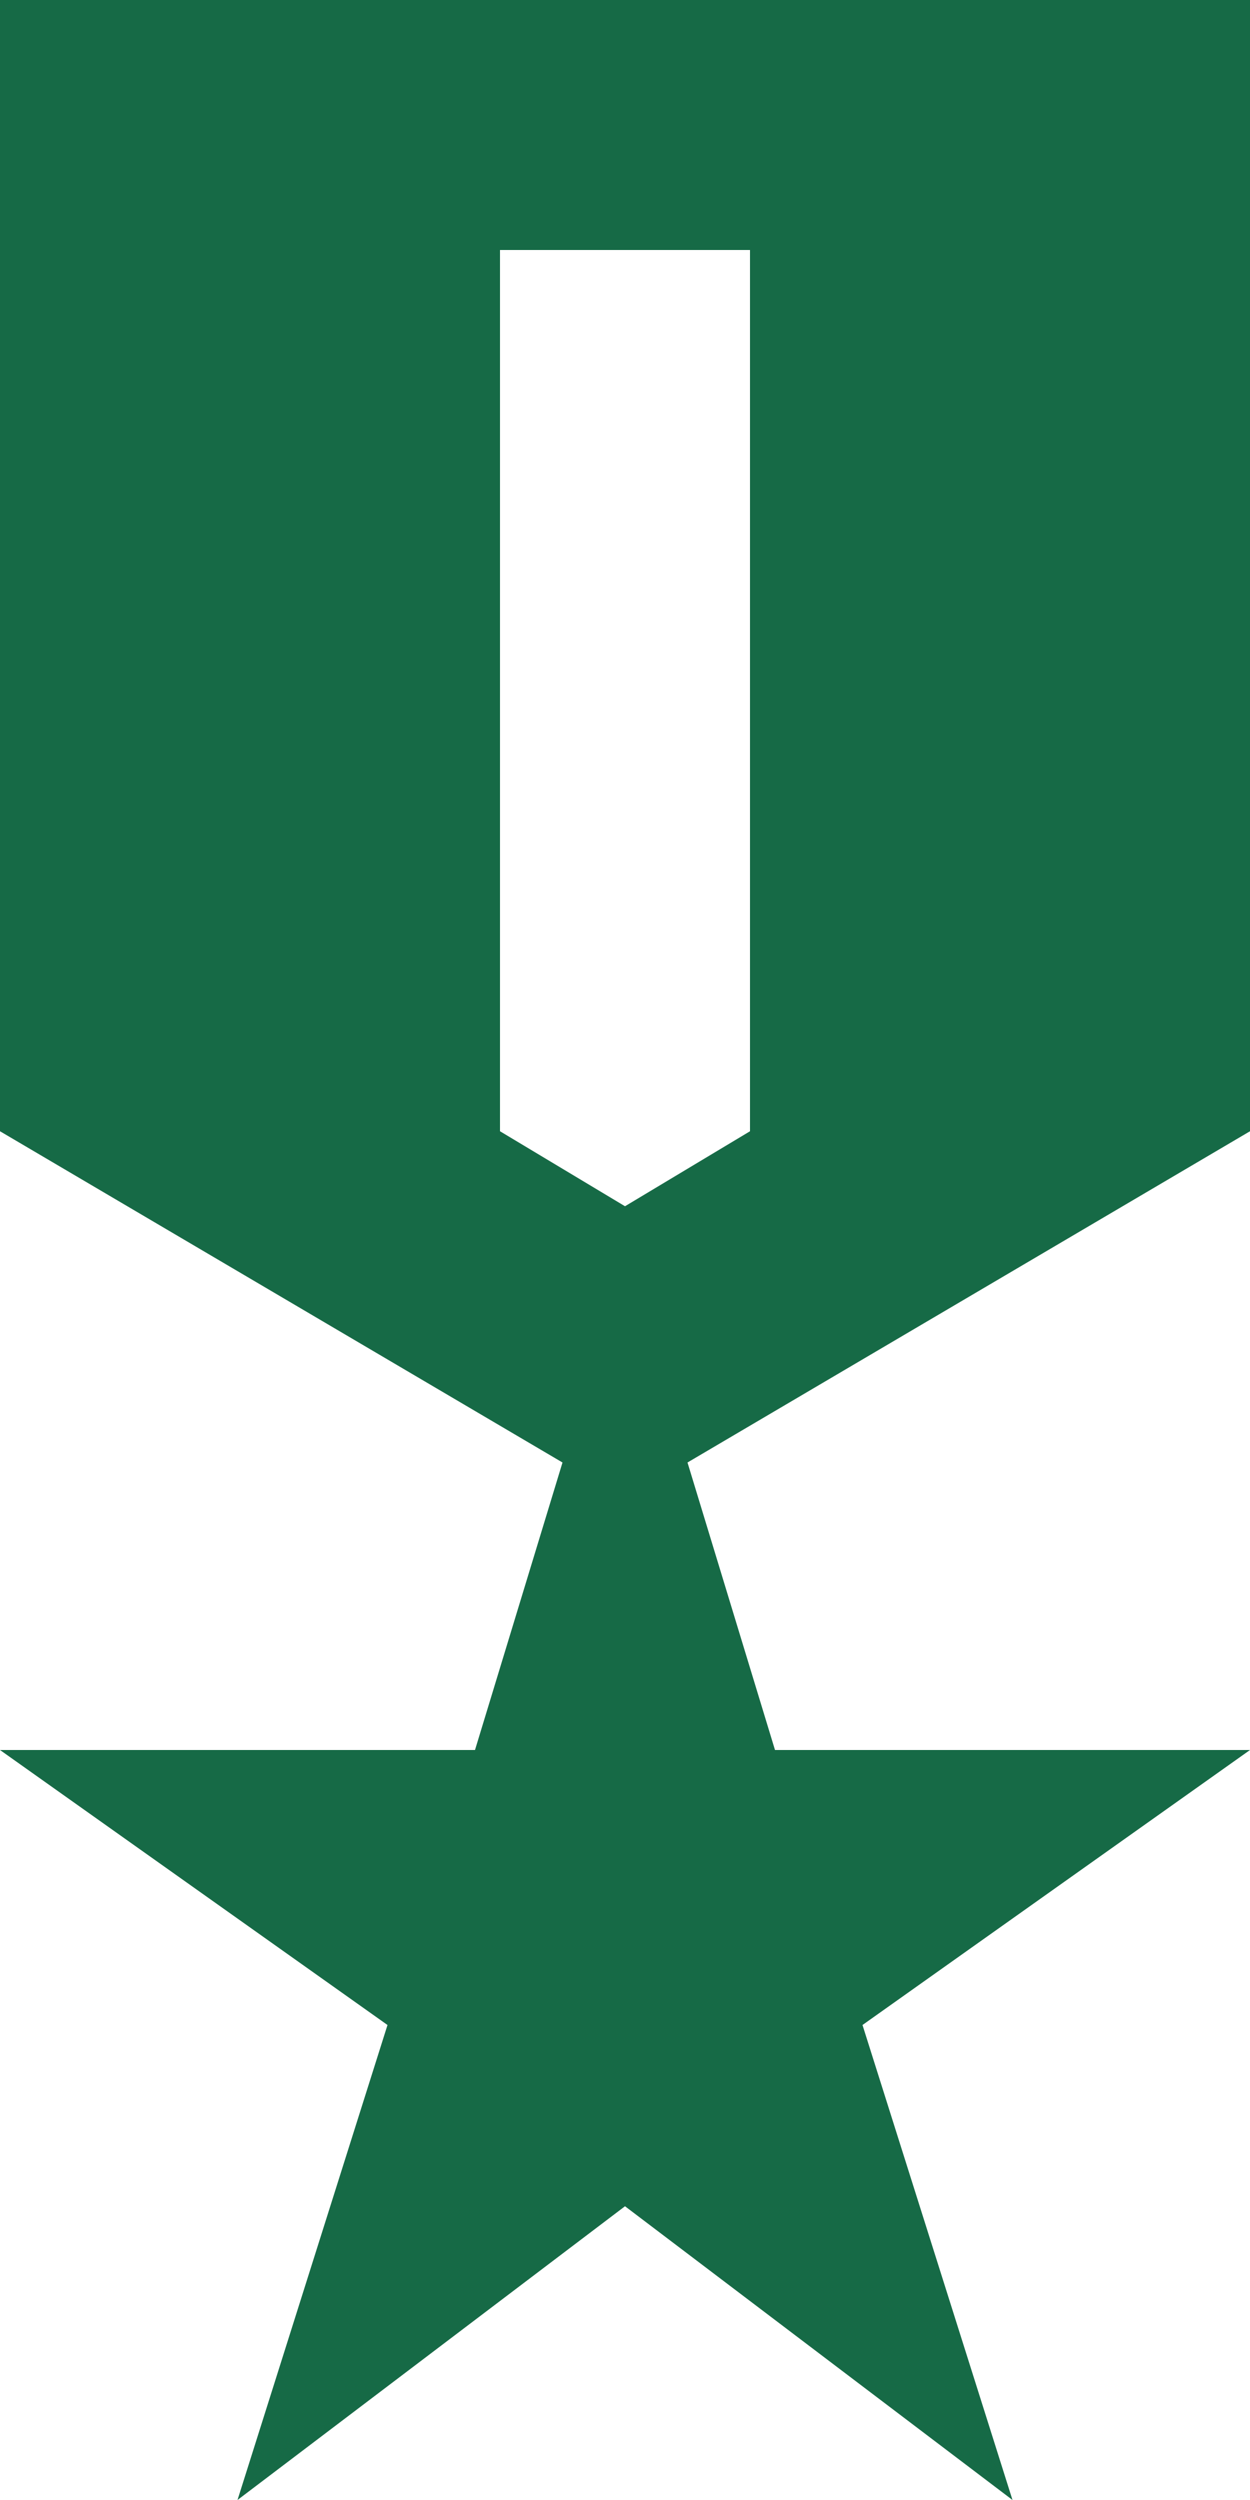
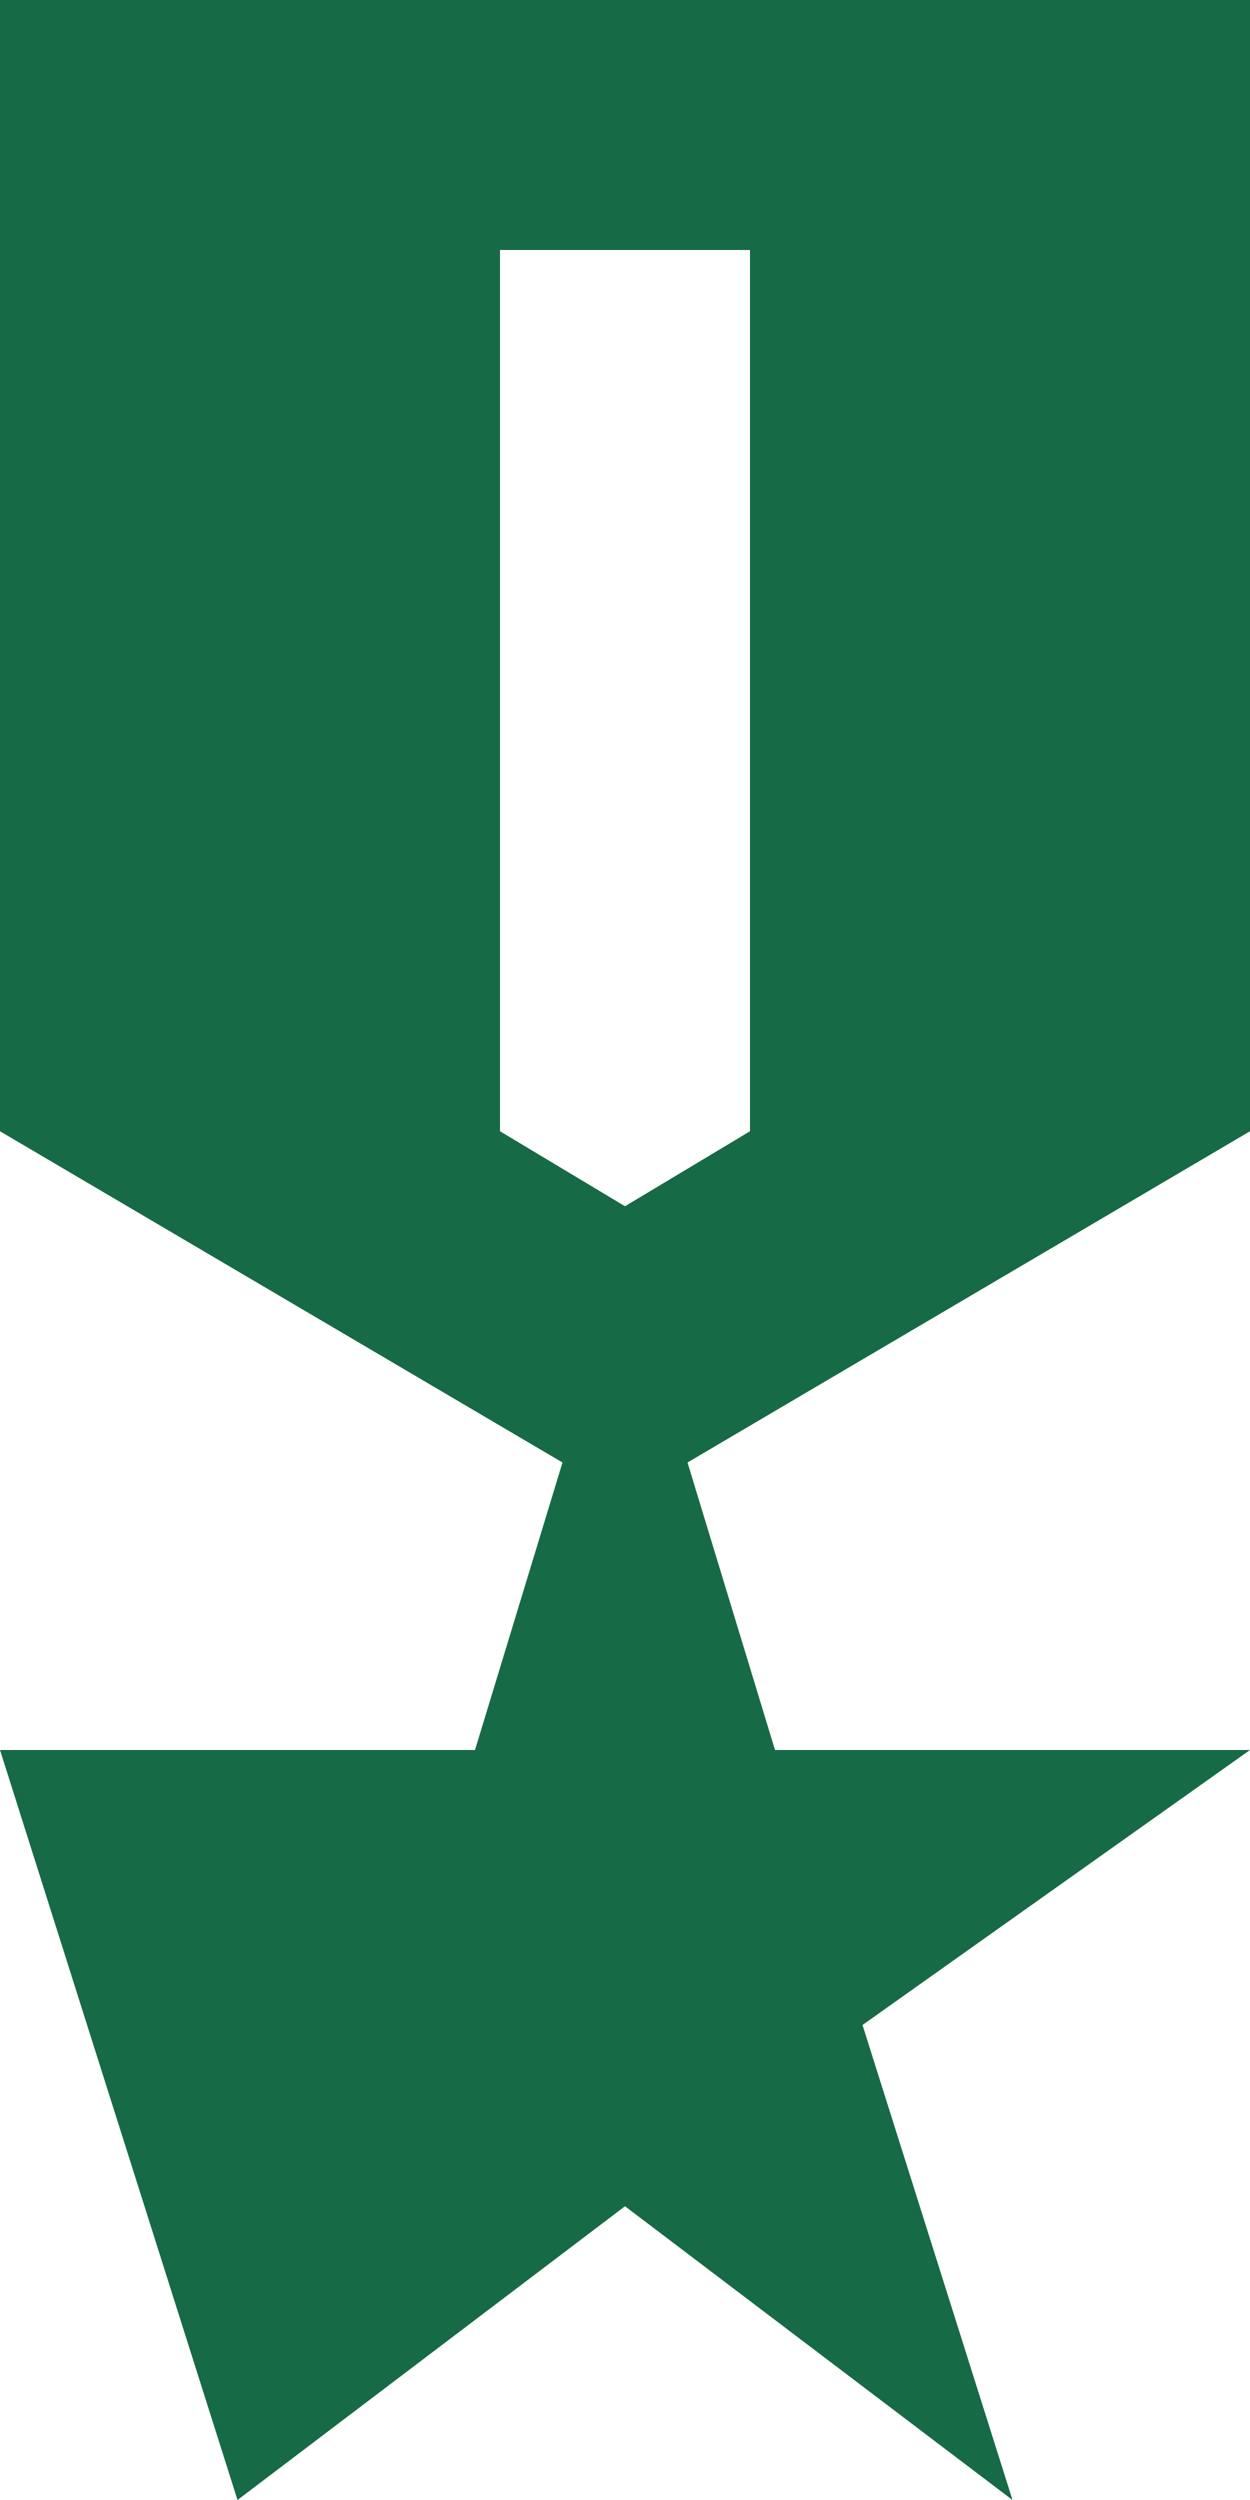
<svg xmlns="http://www.w3.org/2000/svg" width="16" height="32" viewBox="0 0 16 32" fill="none">
-   <path d="M3.04 32L4.96 25.92L0 22.4H6.08L7.2 18.72L0 14.48V0H16V14.48L8.8 18.72L9.92 22.4H16L11.04 25.92L12.96 32L8 28.24L3.04 32ZM8 15.44L9.6 14.48V3.2H6.4V14.48L8 15.44Z" fill="#166A46" />
+   <path d="M3.04 32L0 22.4H6.08L7.2 18.72L0 14.48V0H16V14.48L8.8 18.72L9.92 22.4H16L11.04 25.92L12.96 32L8 28.24L3.04 32ZM8 15.44L9.6 14.48V3.2H6.4V14.48L8 15.44Z" fill="#166A46" />
</svg>